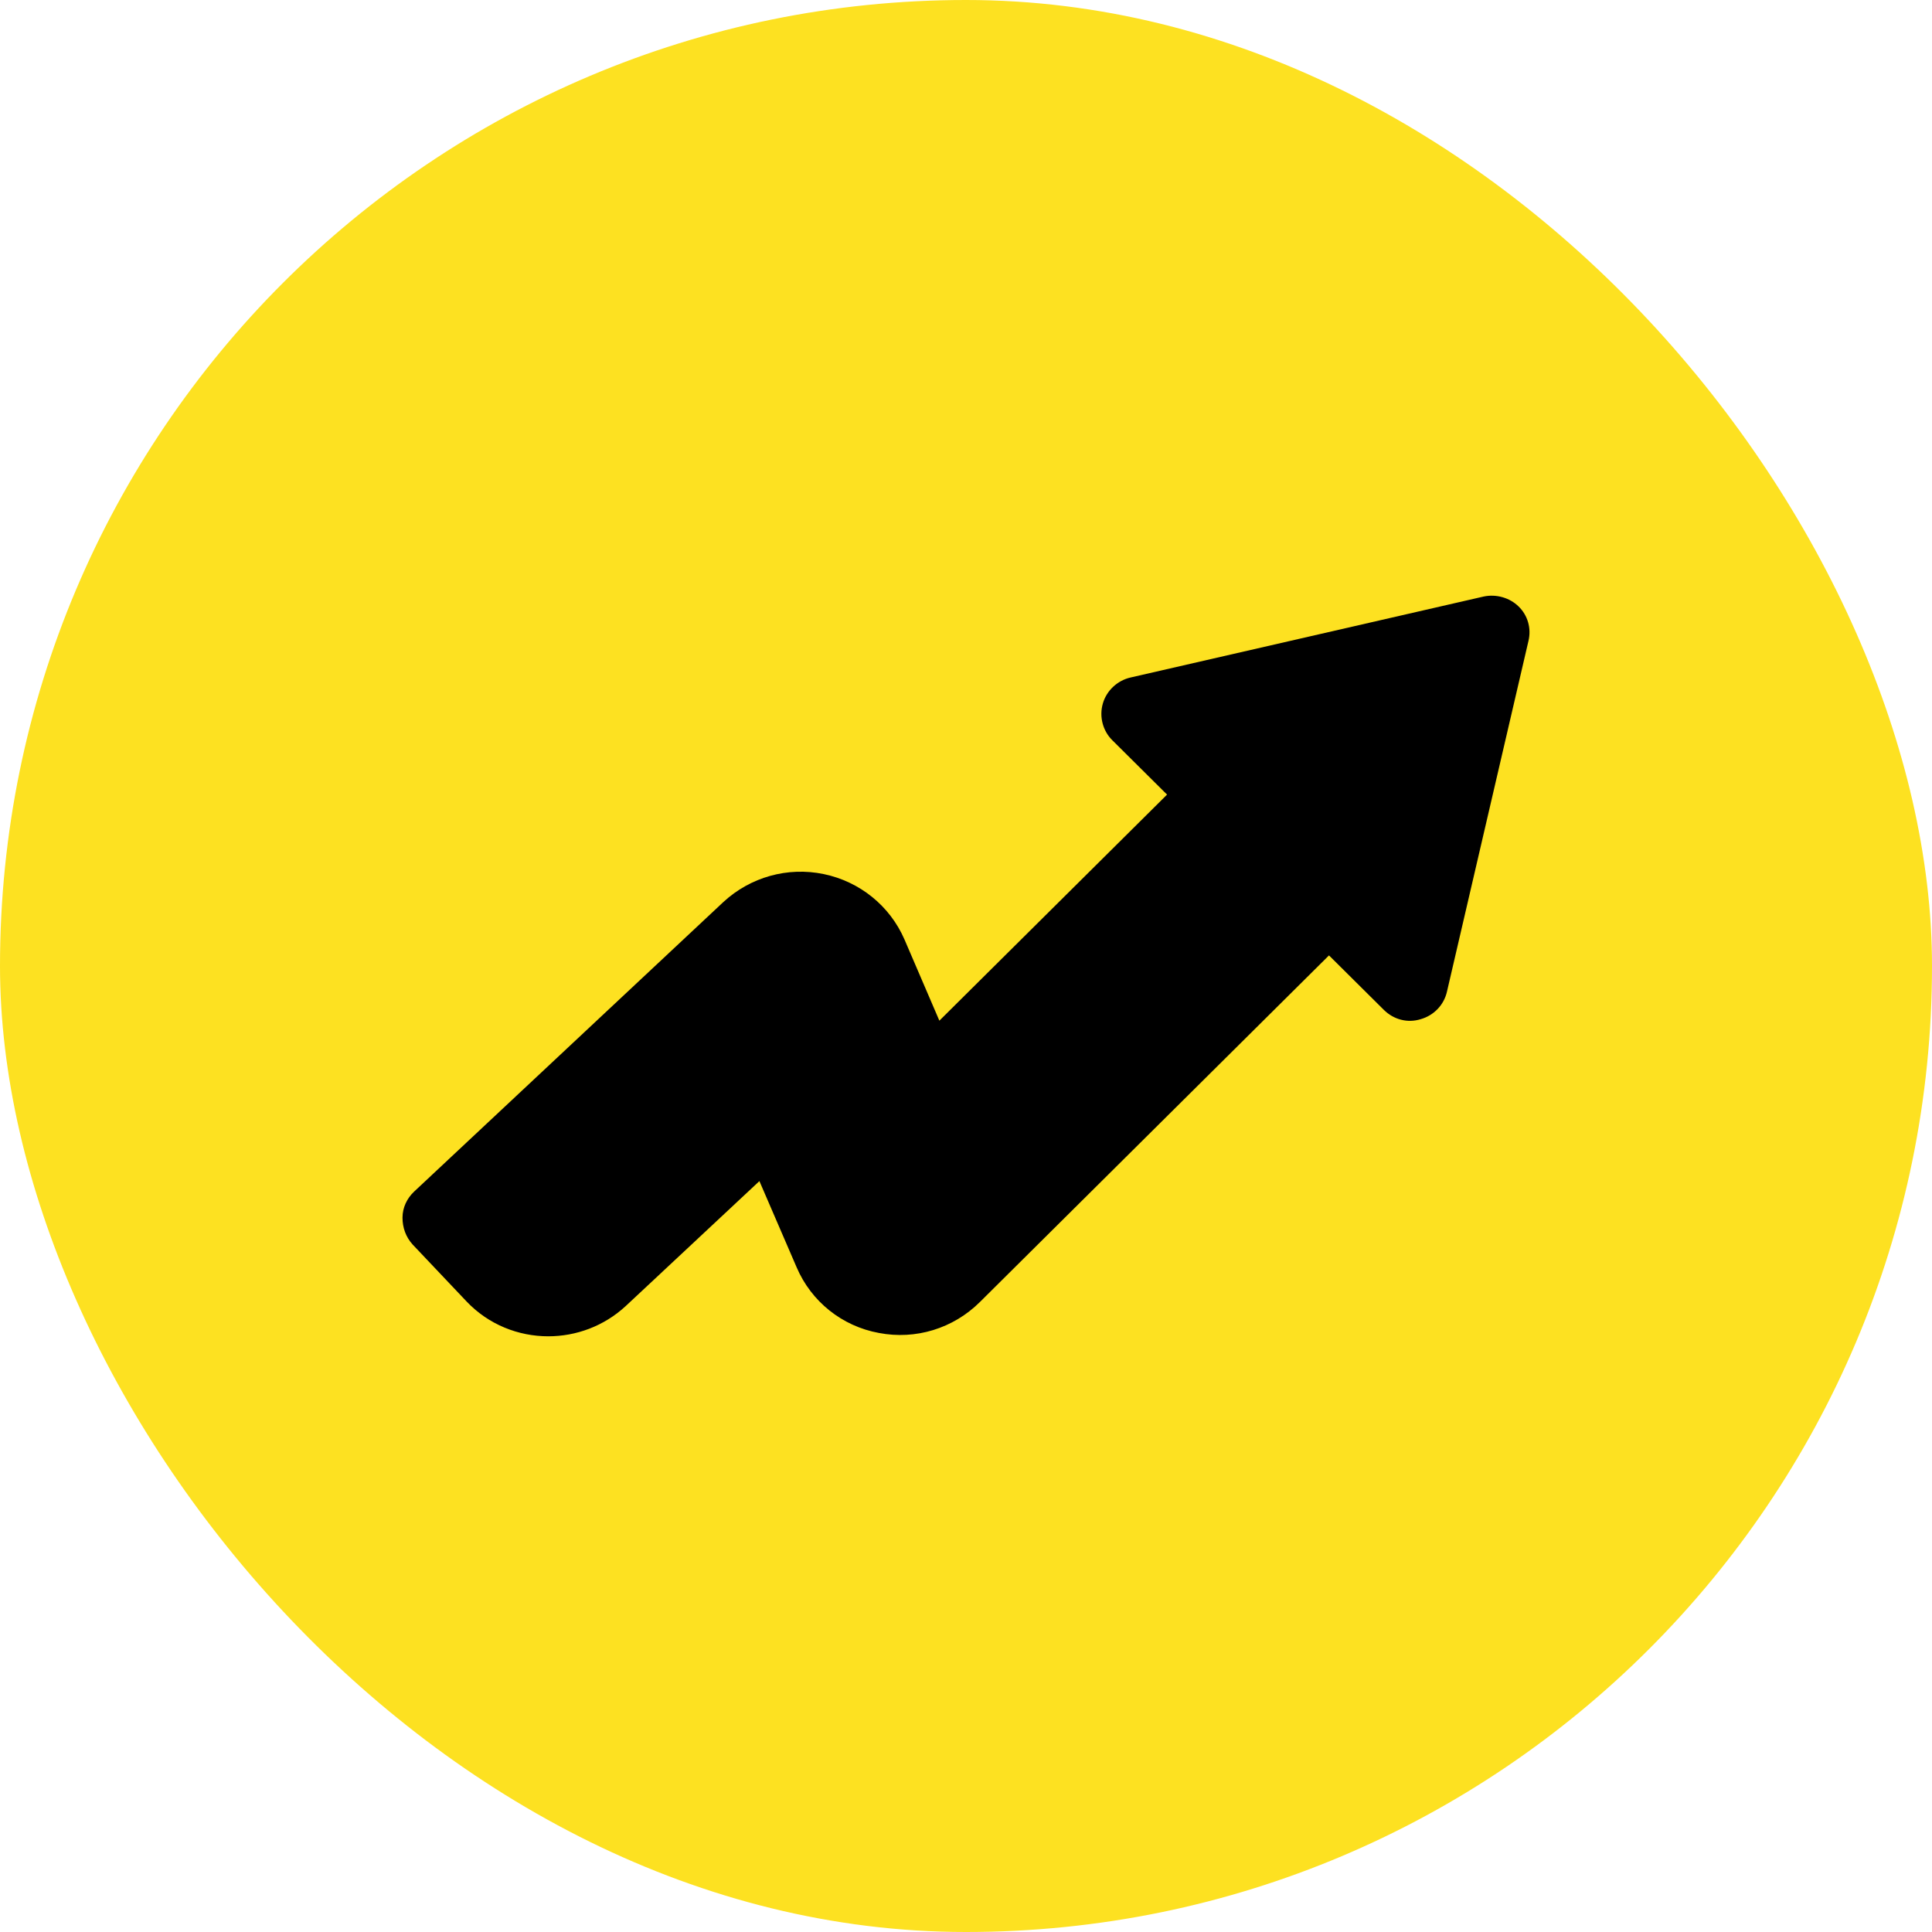
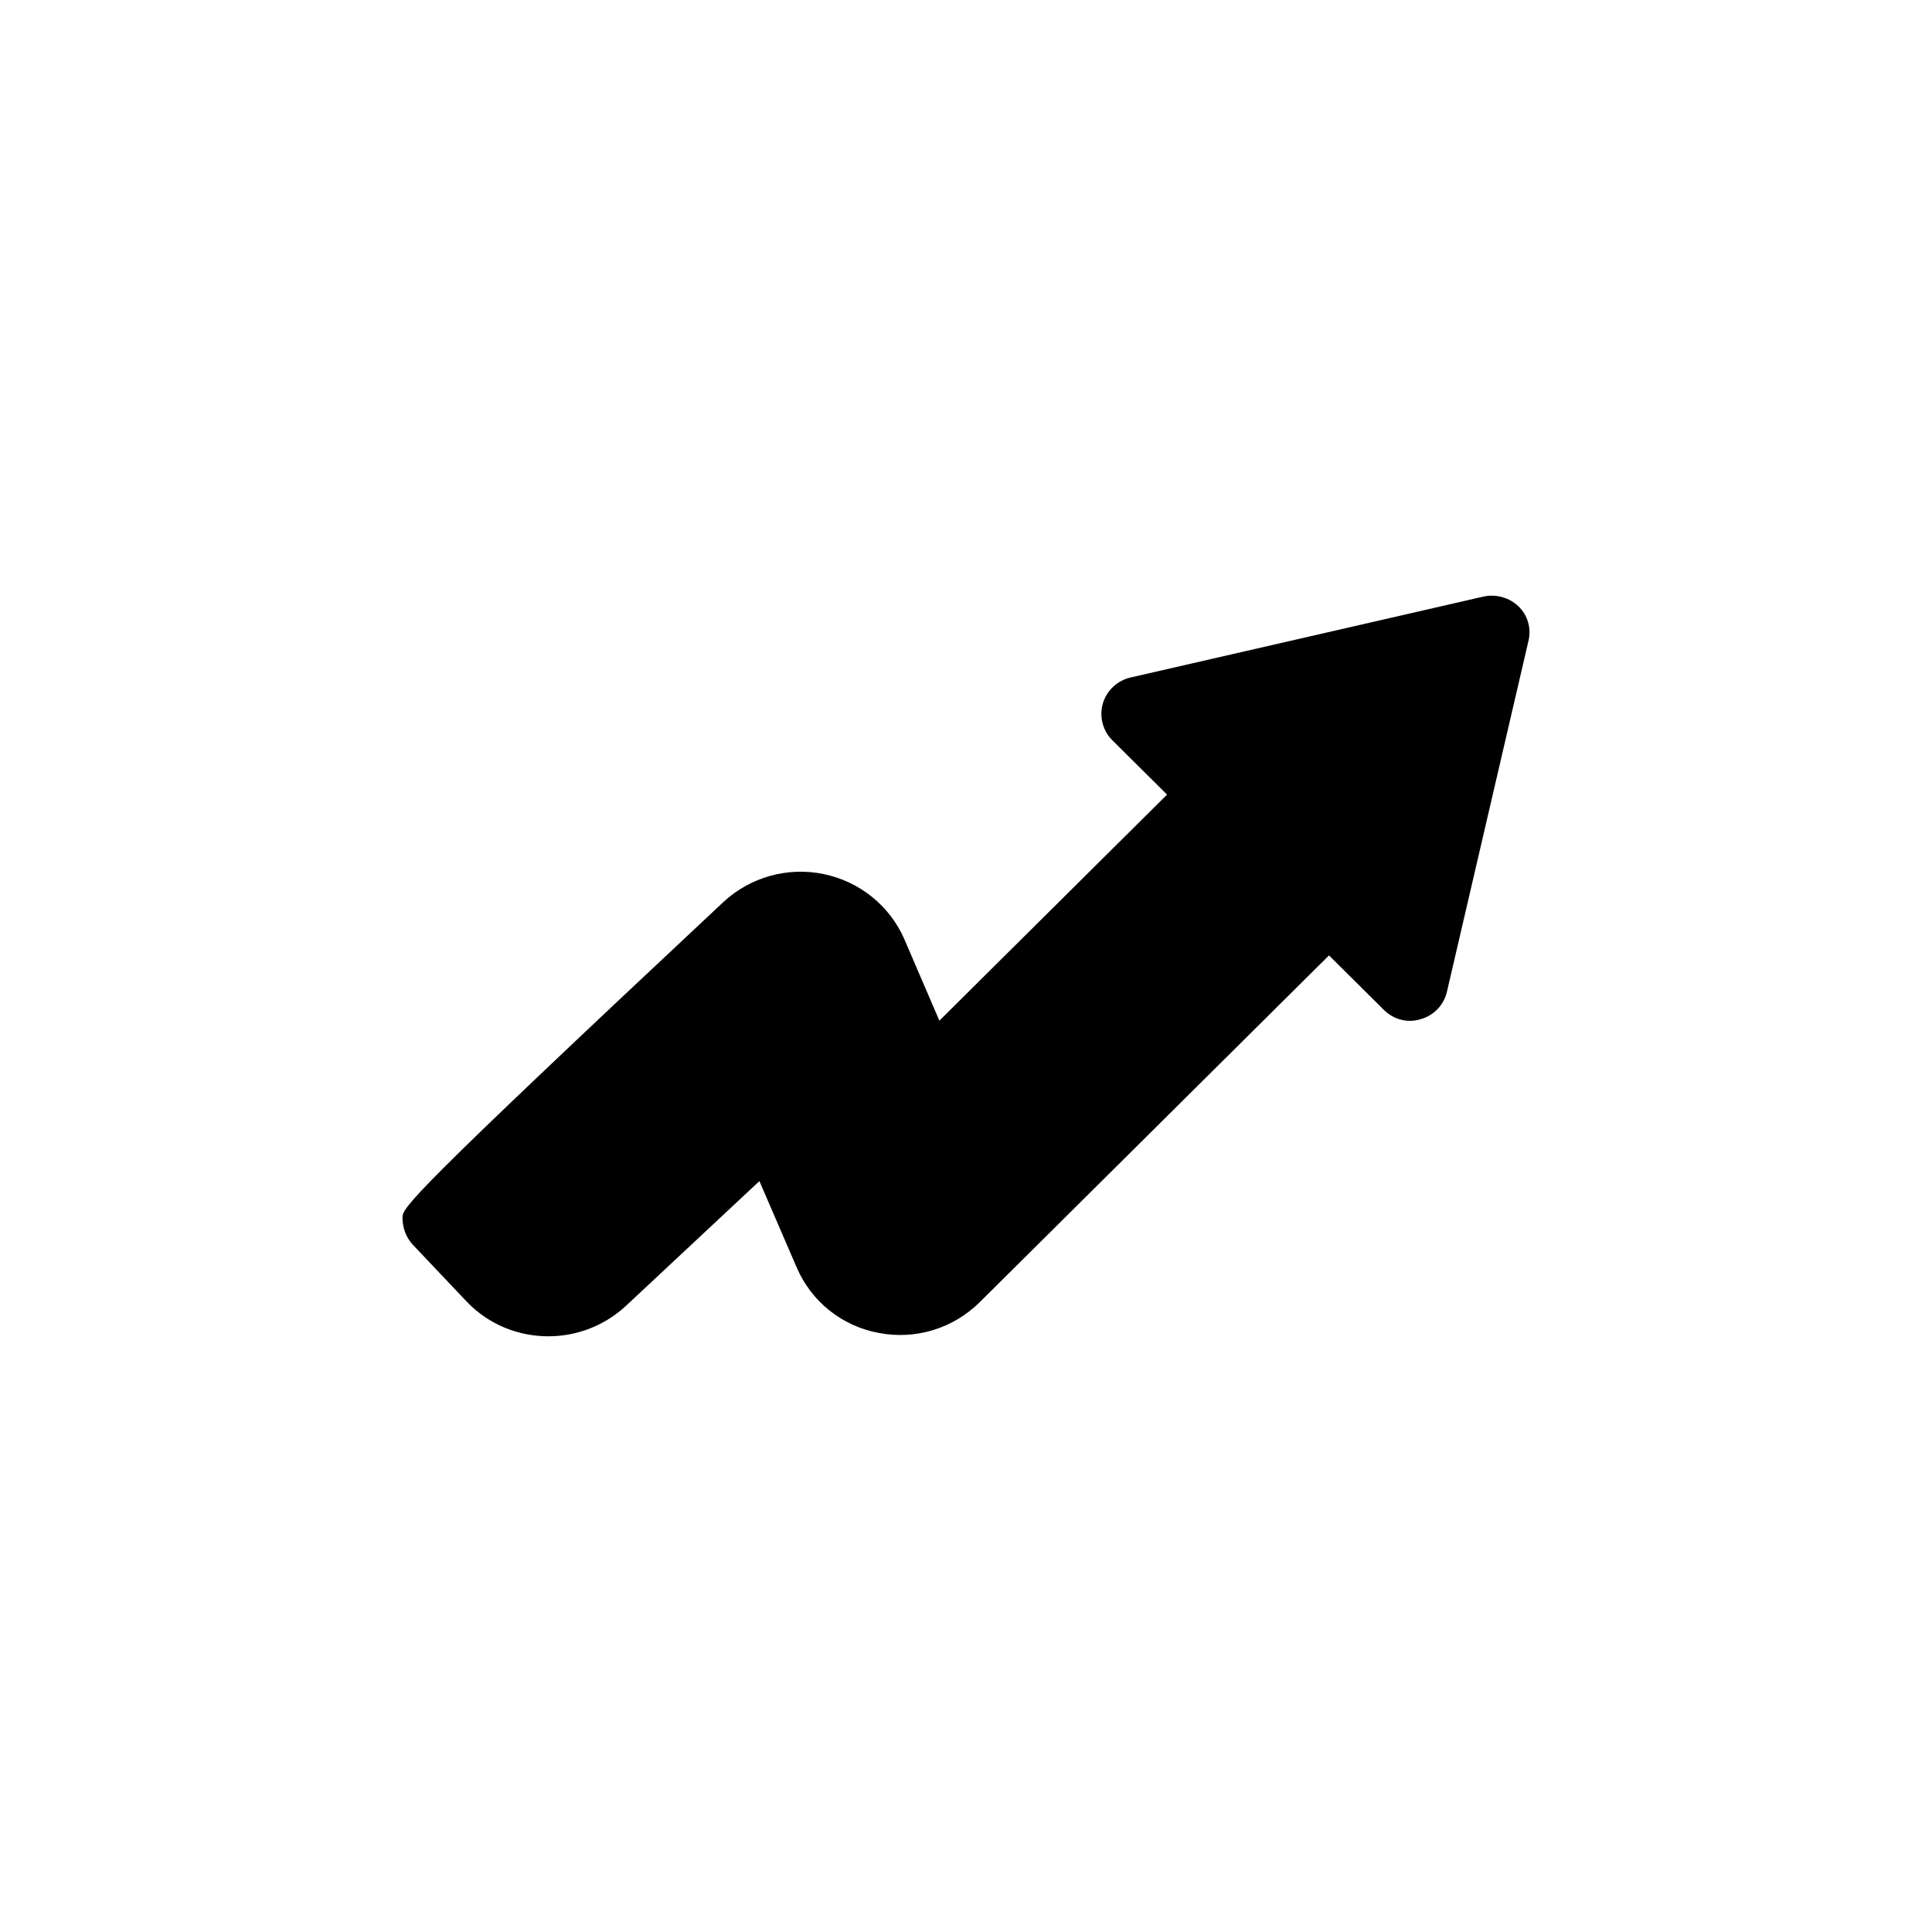
<svg xmlns="http://www.w3.org/2000/svg" width="60" height="60" viewBox="0 0 60 60" fill="none">
-   <rect width="60" height="60" rx="30" fill="#FDE121" />
-   <path d="M47.165 18.838C46.885 18.56 46.465 18.444 46.08 18.525L35.112 21.04C34.704 21.132 34.365 21.445 34.249 21.851C34.132 22.256 34.249 22.696 34.541 22.986L36.244 24.677L29.173 31.698L28.088 29.173C27.633 28.13 26.7 27.377 25.58 27.145C24.459 26.913 23.304 27.238 22.464 28.014L12.862 37.005C12.64 37.213 12.5 37.503 12.5 37.816C12.5 38.129 12.605 38.418 12.815 38.65L14.483 40.411C15.172 41.141 16.105 41.5 17.027 41.5C17.89 41.5 18.754 41.187 19.431 40.562L23.584 36.68L24.74 39.357C25.195 40.422 26.151 41.187 27.295 41.396C28.438 41.616 29.605 41.257 30.433 40.434L41.273 29.671L42.976 31.362C43.28 31.664 43.711 31.779 44.12 31.652C44.528 31.536 44.843 31.212 44.937 30.795L47.468 19.904C47.562 19.51 47.445 19.105 47.154 18.827L47.165 18.838Z" fill="black" />
+   <path d="M47.165 18.838C46.885 18.56 46.465 18.444 46.08 18.525L35.112 21.04C34.704 21.132 34.365 21.445 34.249 21.851C34.132 22.256 34.249 22.696 34.541 22.986L36.244 24.677L29.173 31.698L28.088 29.173C27.633 28.13 26.7 27.377 25.58 27.145C24.459 26.913 23.304 27.238 22.464 28.014C12.64 37.213 12.5 37.503 12.5 37.816C12.5 38.129 12.605 38.418 12.815 38.65L14.483 40.411C15.172 41.141 16.105 41.5 17.027 41.5C17.89 41.5 18.754 41.187 19.431 40.562L23.584 36.68L24.74 39.357C25.195 40.422 26.151 41.187 27.295 41.396C28.438 41.616 29.605 41.257 30.433 40.434L41.273 29.671L42.976 31.362C43.28 31.664 43.711 31.779 44.12 31.652C44.528 31.536 44.843 31.212 44.937 30.795L47.468 19.904C47.562 19.51 47.445 19.105 47.154 18.827L47.165 18.838Z" fill="black" />
</svg>